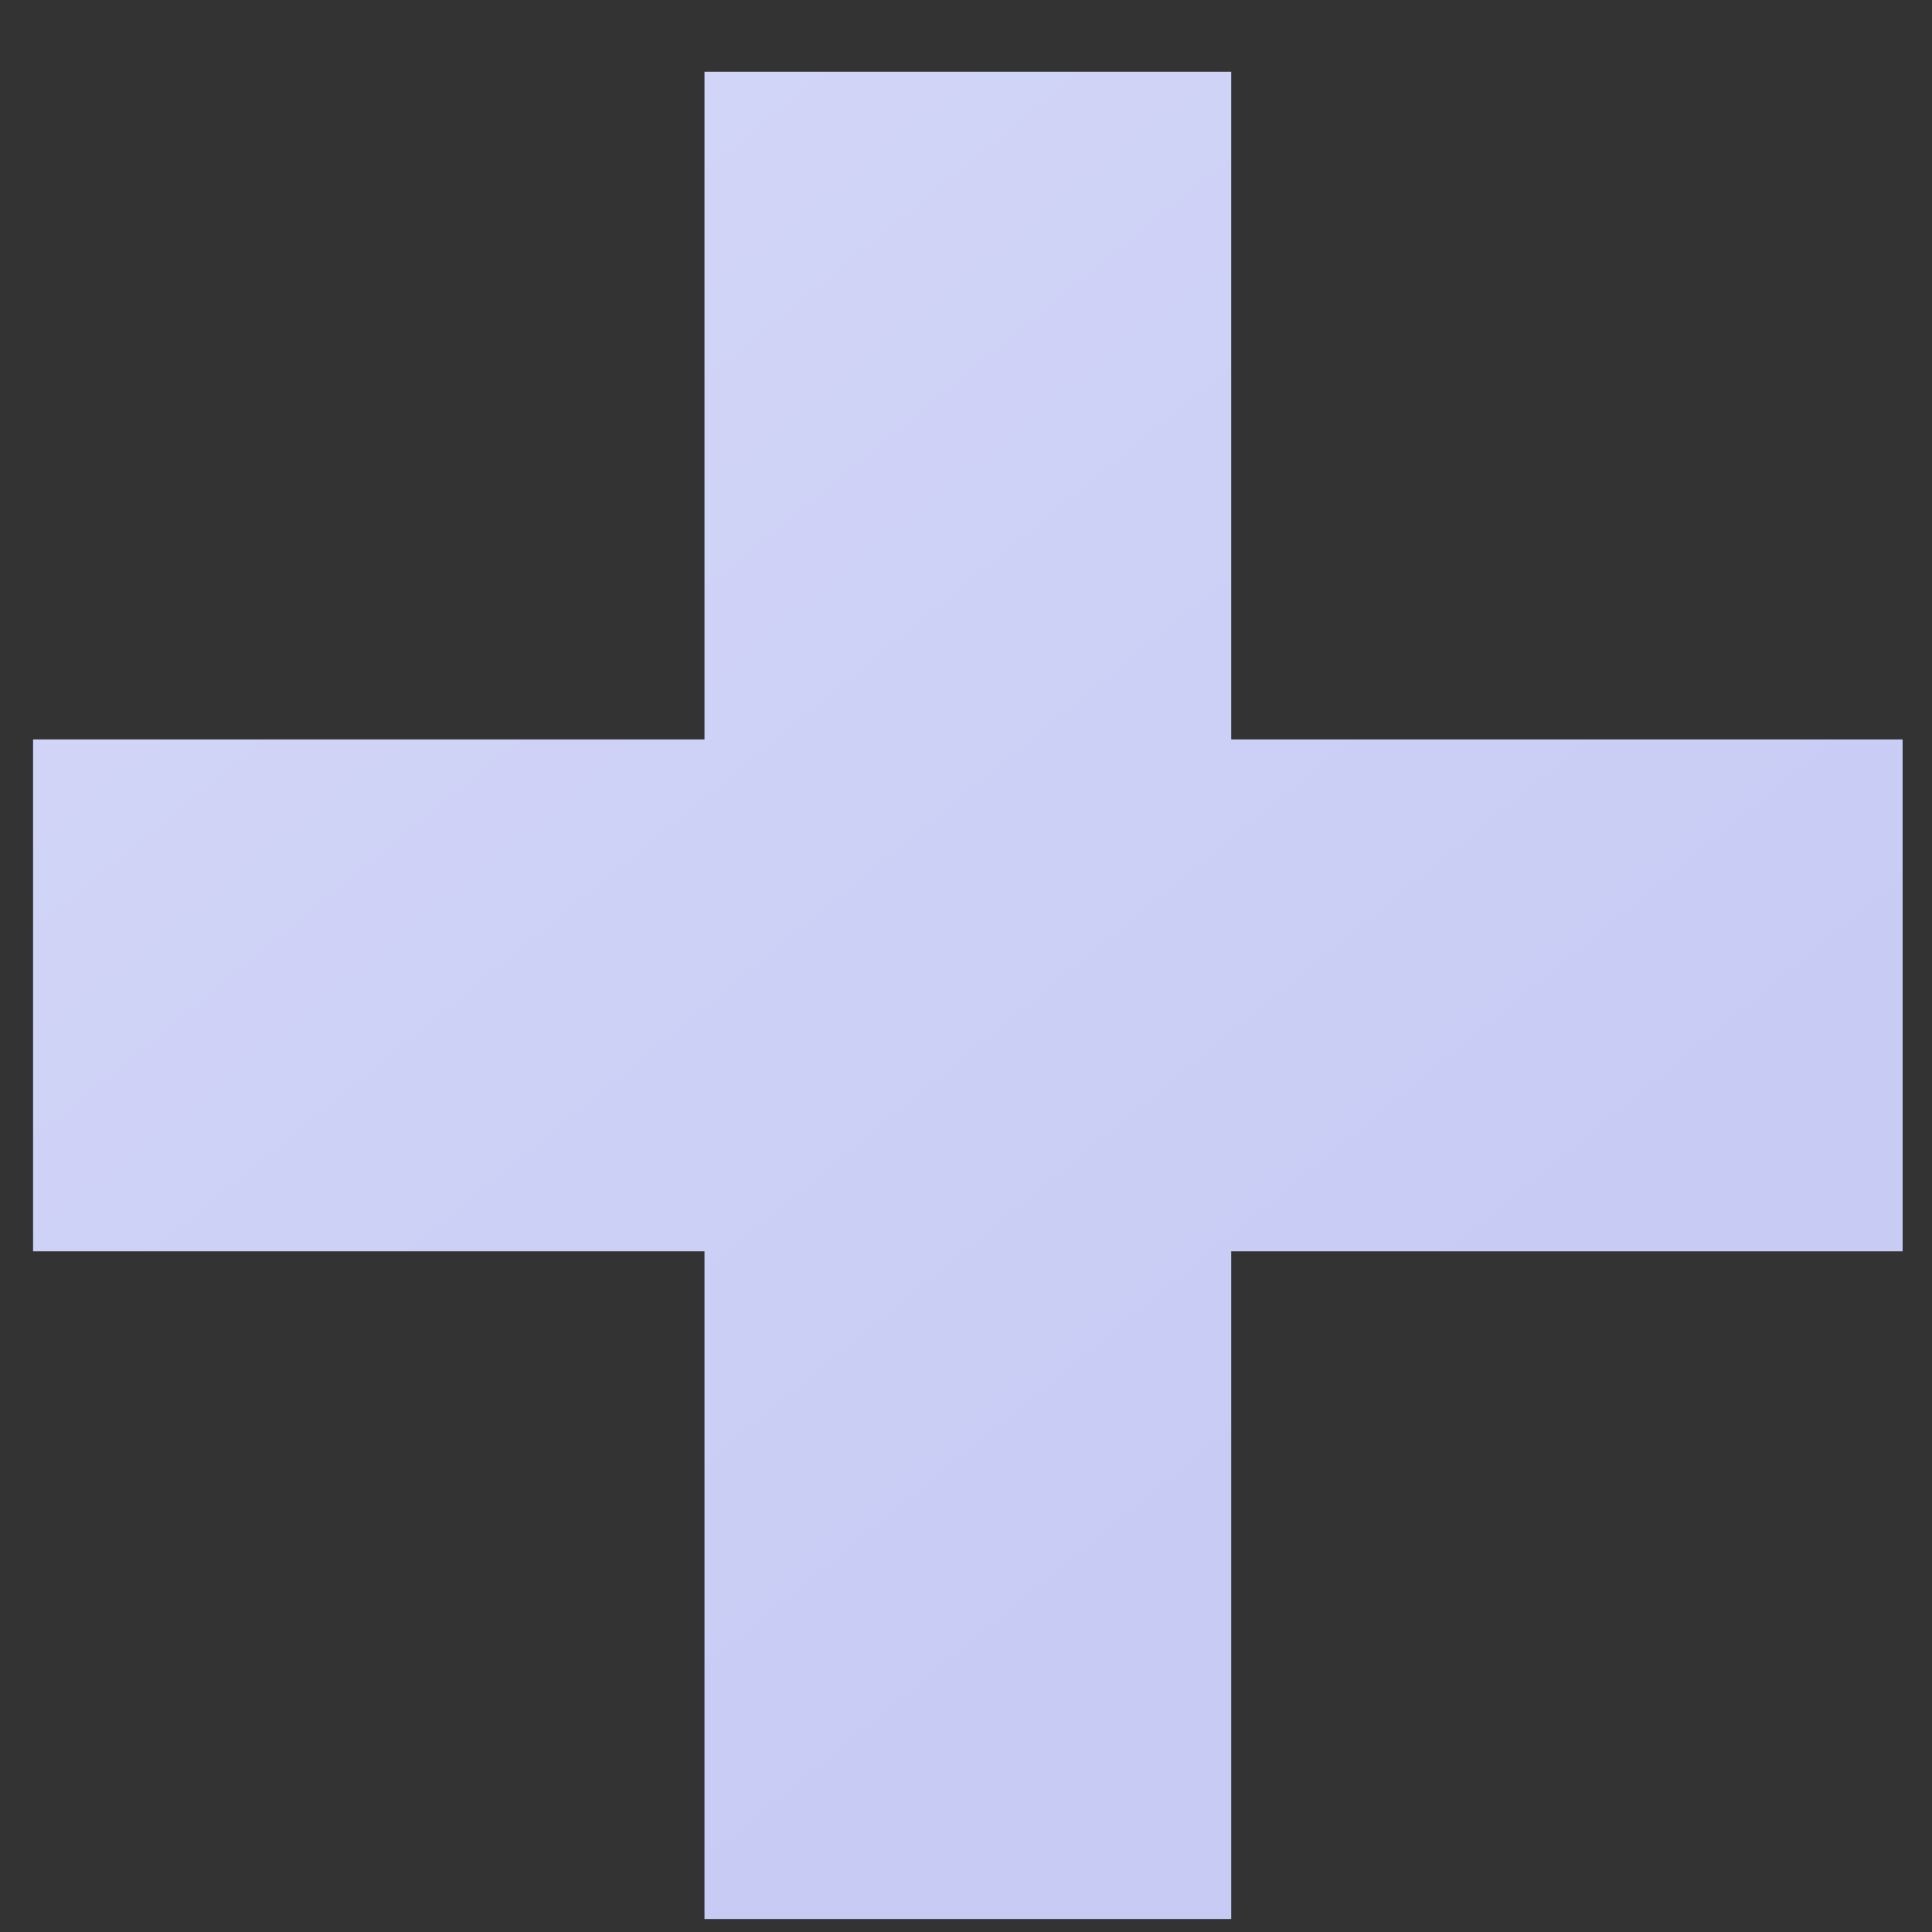
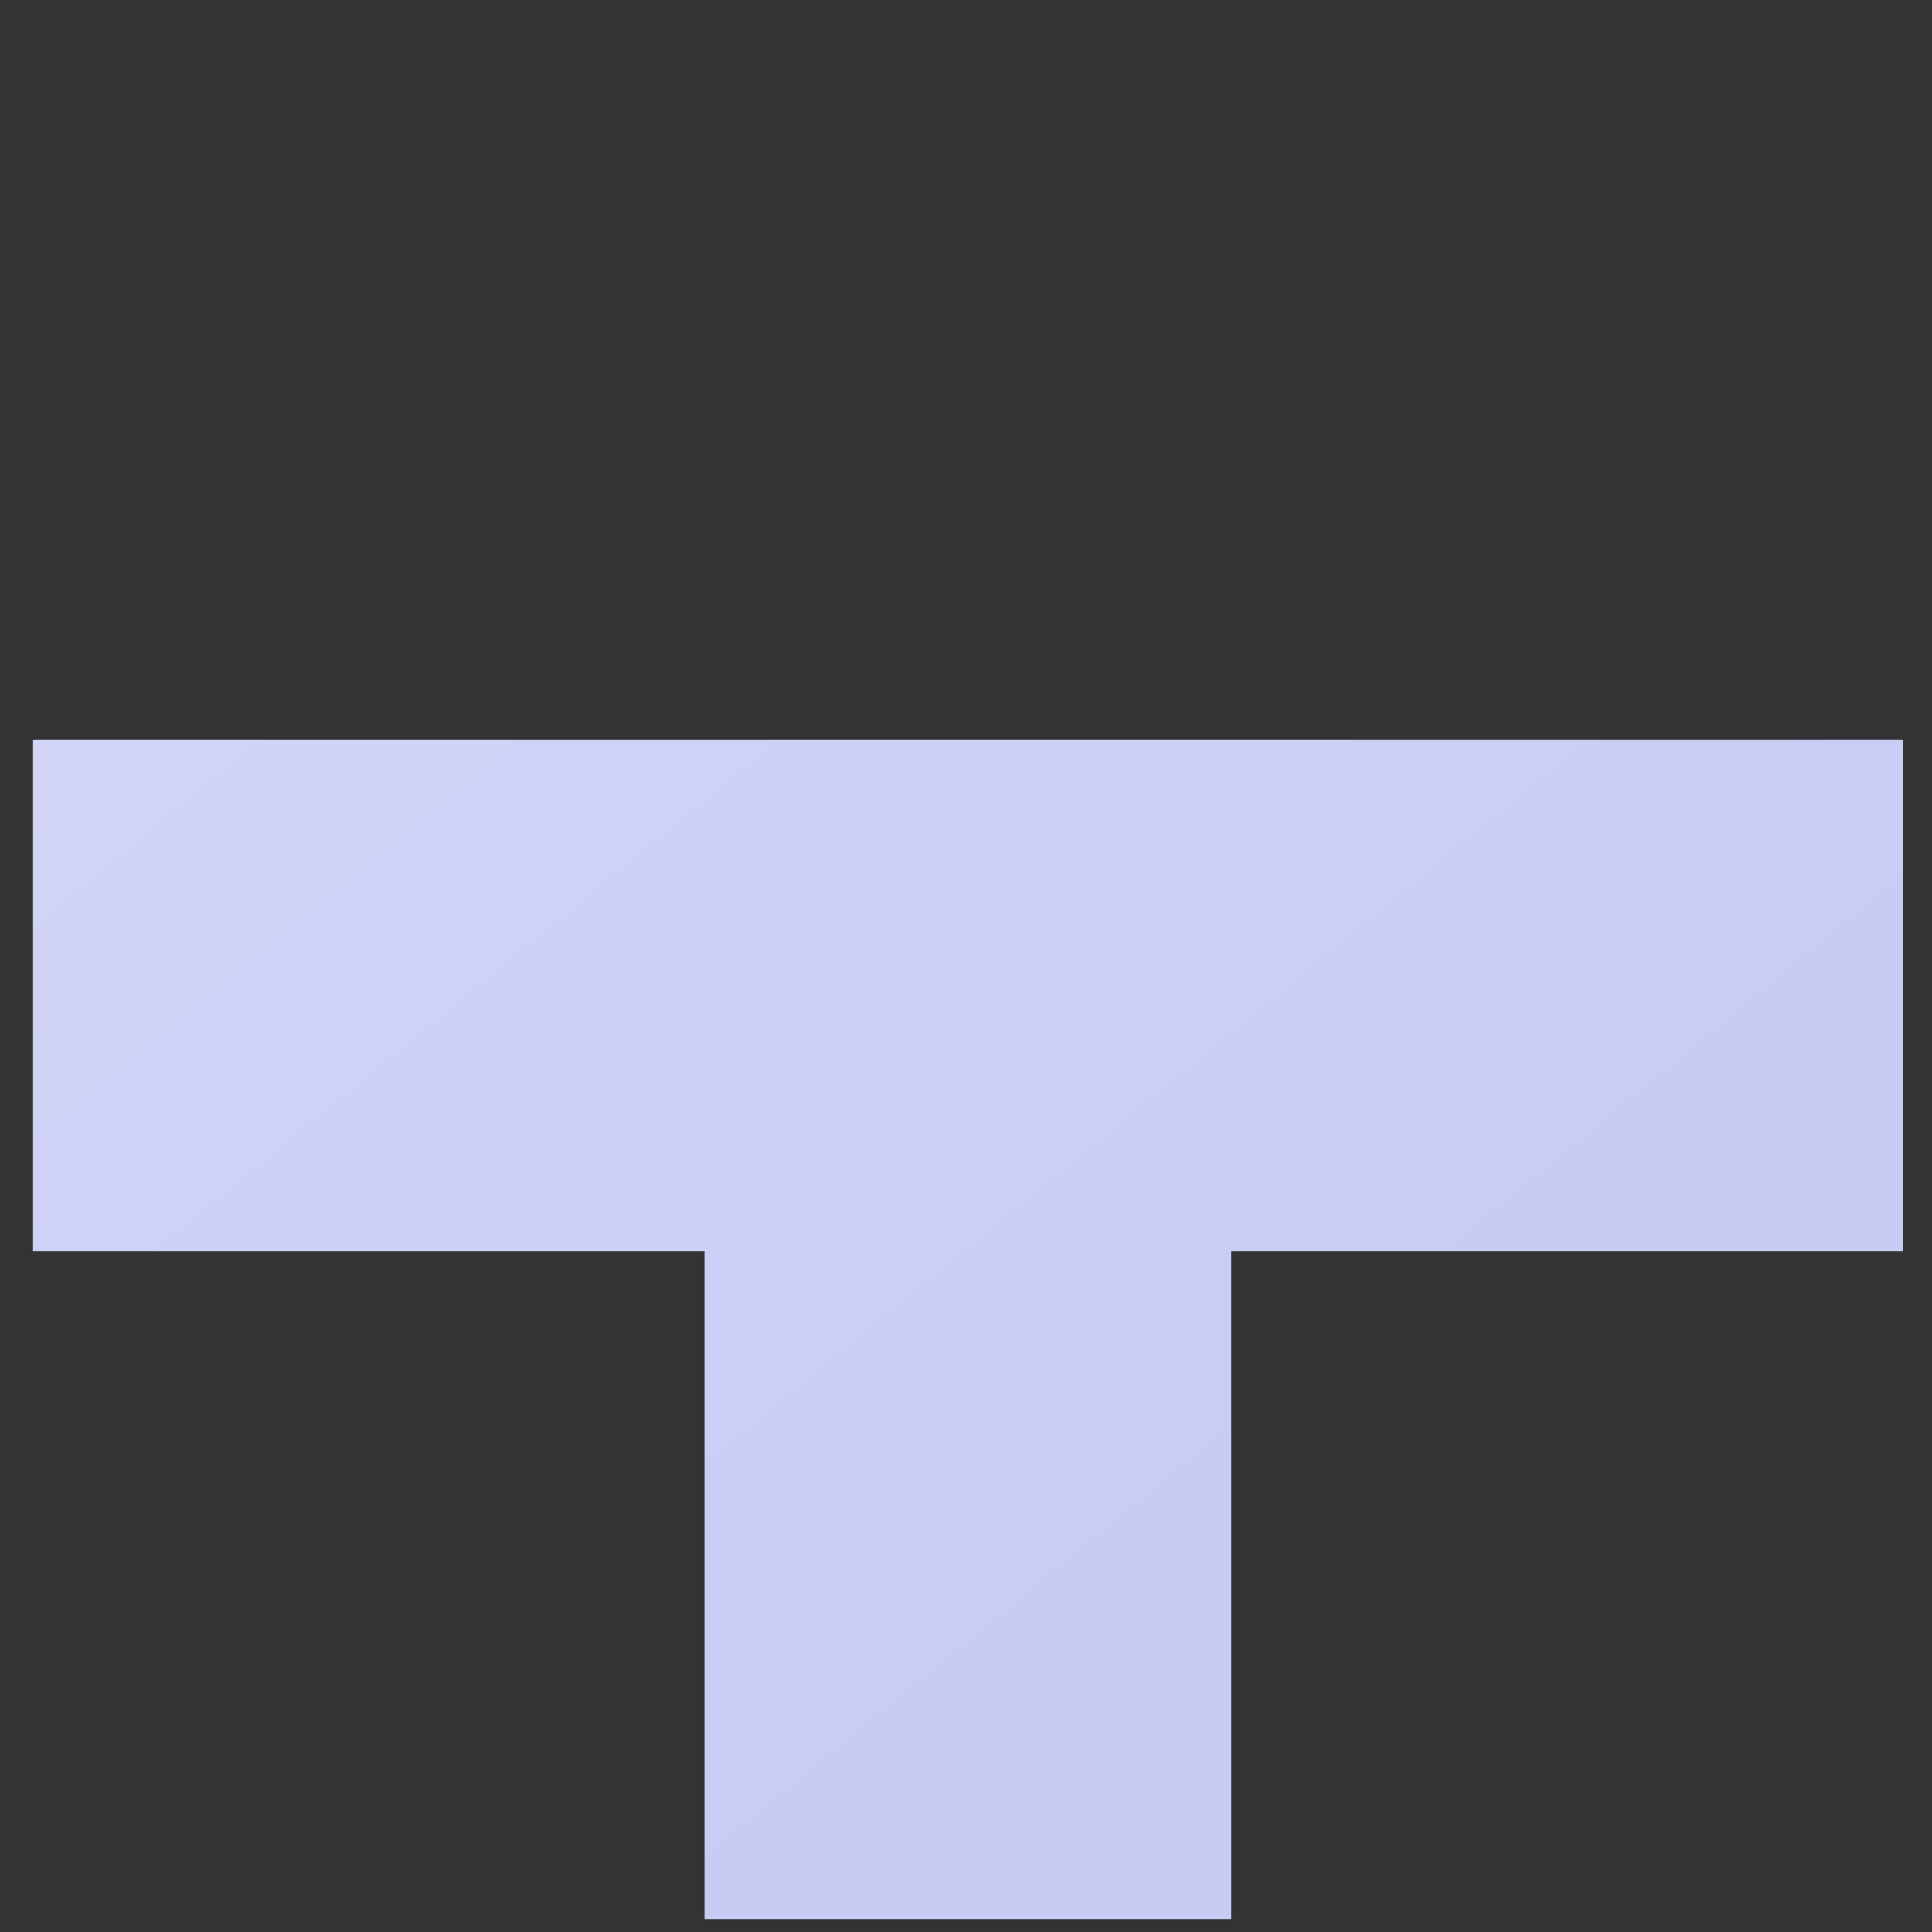
<svg xmlns="http://www.w3.org/2000/svg" width="25" height="25" viewBox="0 0 25 25" fill="none">
  <rect x="0" y="0" width="25" height="25" fill="#333333" stroke="none" />
-   <path d="M9.116 24.832V16.192H0.428V9.568H9.116V0.928H15.932V9.568H24.62V16.192H15.932V24.832H9.116Z" fill="url(#paint0_linear_1079_1045)" />
+   <path d="M9.116 24.832V16.192H0.428V9.568H9.116V0.928V9.568H24.62V16.192H15.932V24.832H9.116Z" fill="url(#paint0_linear_1079_1045)" />
  <defs>
    <linearGradient id="paint0_linear_1079_1045" x1="-97.335" y1="-26.224" x2="-29.335" y2="56.776" gradientUnits="userSpaceOnUse">
      <stop stop-color="white" />
      <stop offset="1" stop-color="#C8CCF5" />
    </linearGradient>
  </defs>
</svg>